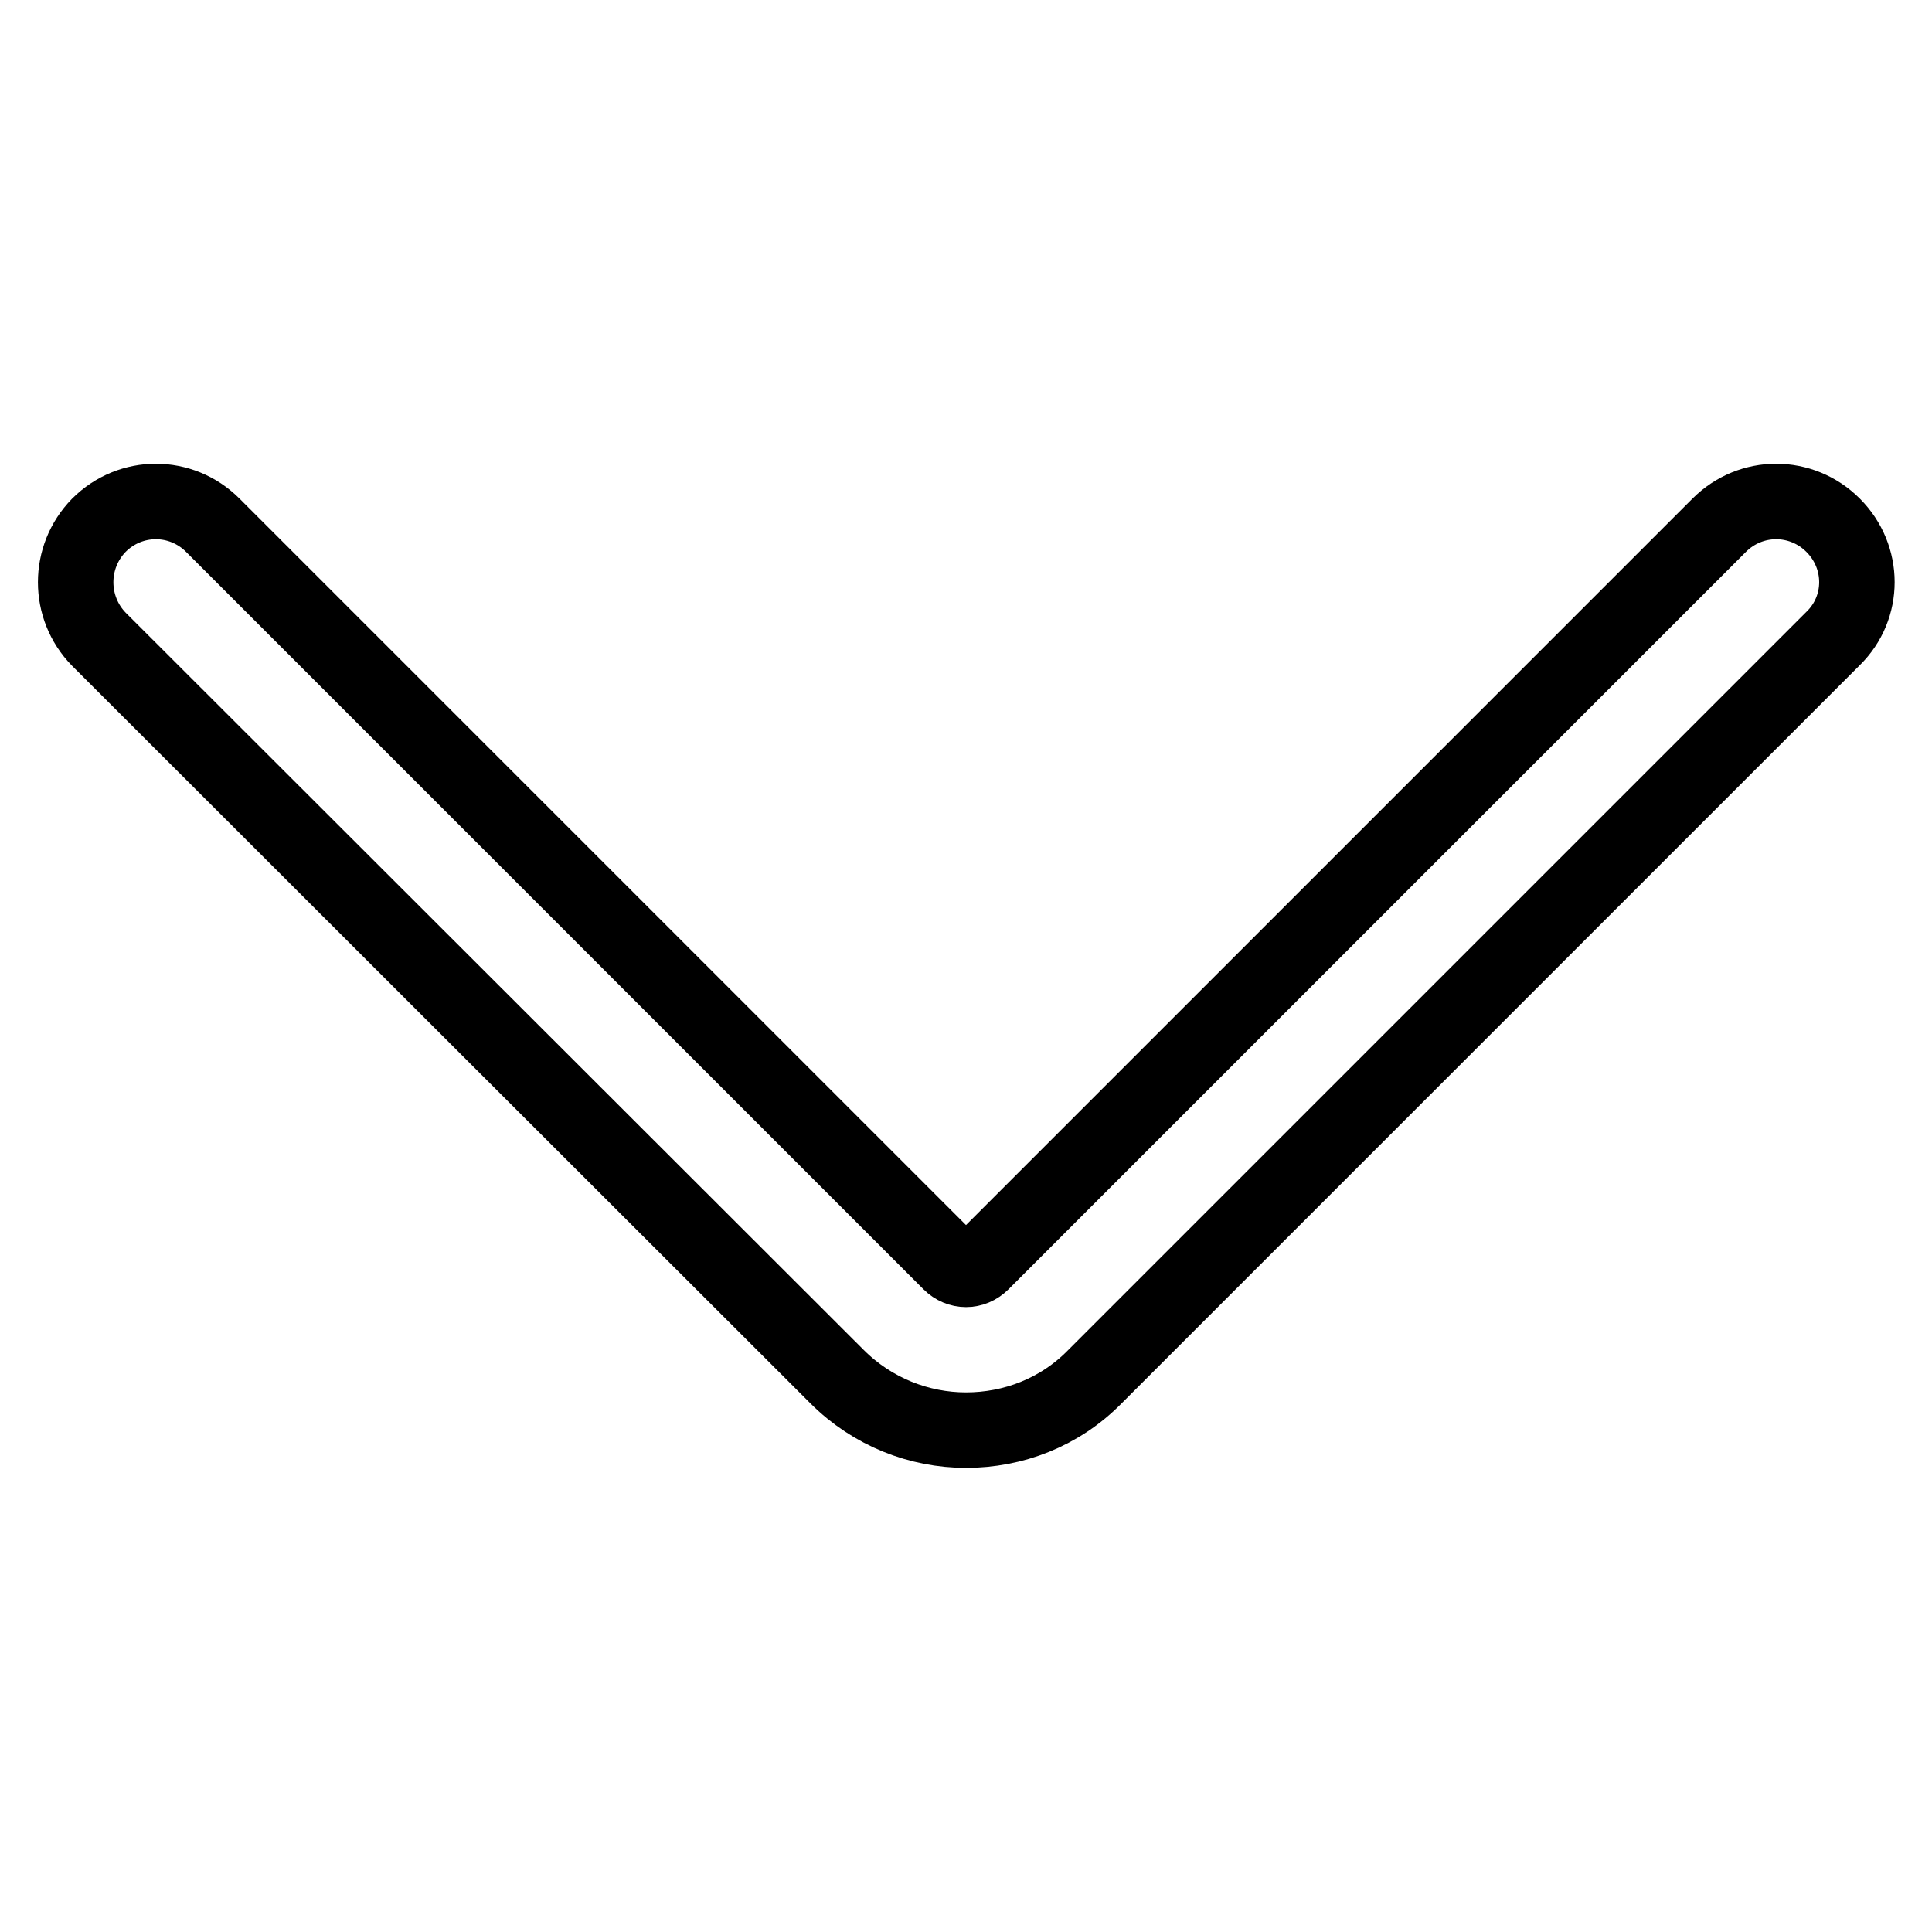
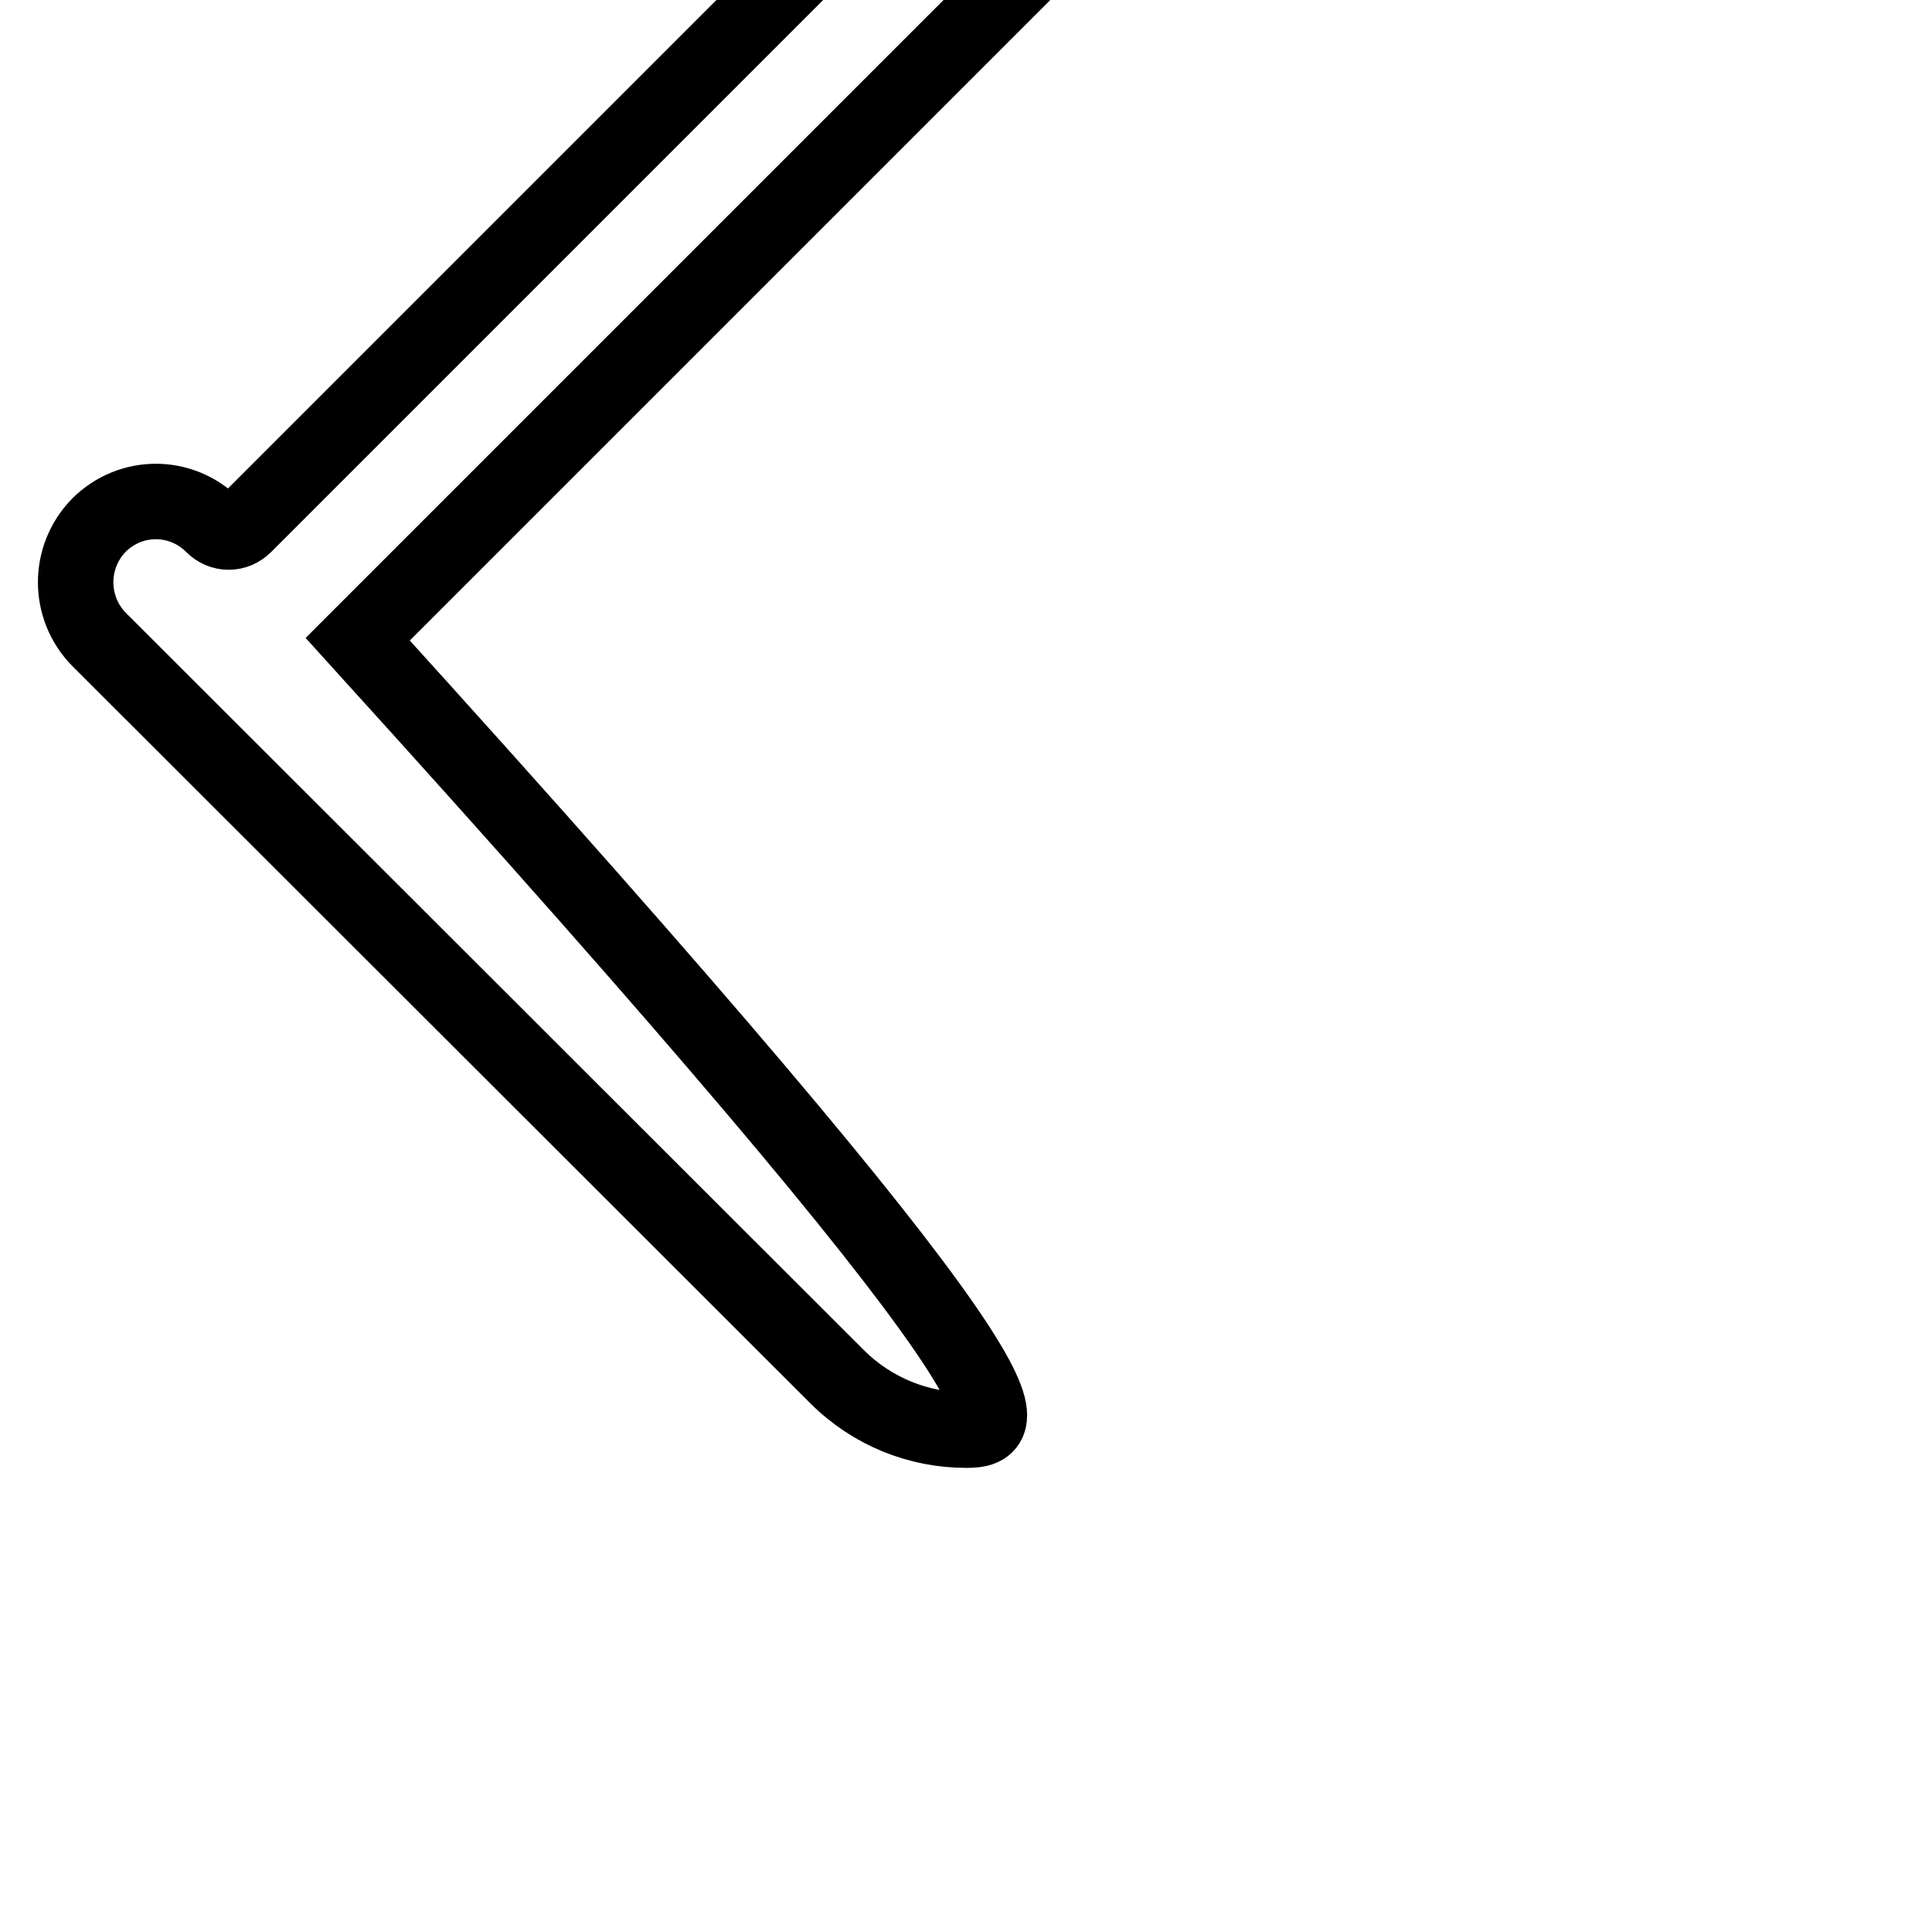
<svg xmlns="http://www.w3.org/2000/svg" version="1.1" x="0px" y="0px" viewBox="0 0 256 256" enable-background="new 0 0 256 256" xml:space="preserve">
  <g>
    <g>
-       <path stroke-width="10" fill-opacity="0" stroke="#000000" d="M128,189.5c-6.2,0-12.4-2.4-17.1-7.1L13.1,84.7C9,80.5,9,73.8,13.1,69.6c4.2-4.2,10.9-4.2,15.1,0l97.7,97.7c1.2,1.2,3,1.2,4.2,0l97.7-97.7c4.2-4.2,10.9-4.2,15.1,0c4.2,4.2,4.2,10.9,0,15l-97.8,97.8C140.4,187.2,134.2,189.5,128,189.5z" />
+       <path stroke-width="10" fill-opacity="0" stroke="#000000" d="M128,189.5c-6.2,0-12.4-2.4-17.1-7.1L13.1,84.7C9,80.5,9,73.8,13.1,69.6c4.2-4.2,10.9-4.2,15.1,0c1.2,1.2,3,1.2,4.2,0l97.7-97.7c4.2-4.2,10.9-4.2,15.1,0c4.2,4.2,4.2,10.9,0,15l-97.8,97.8C140.4,187.2,134.2,189.5,128,189.5z" />
    </g>
  </g>
</svg>